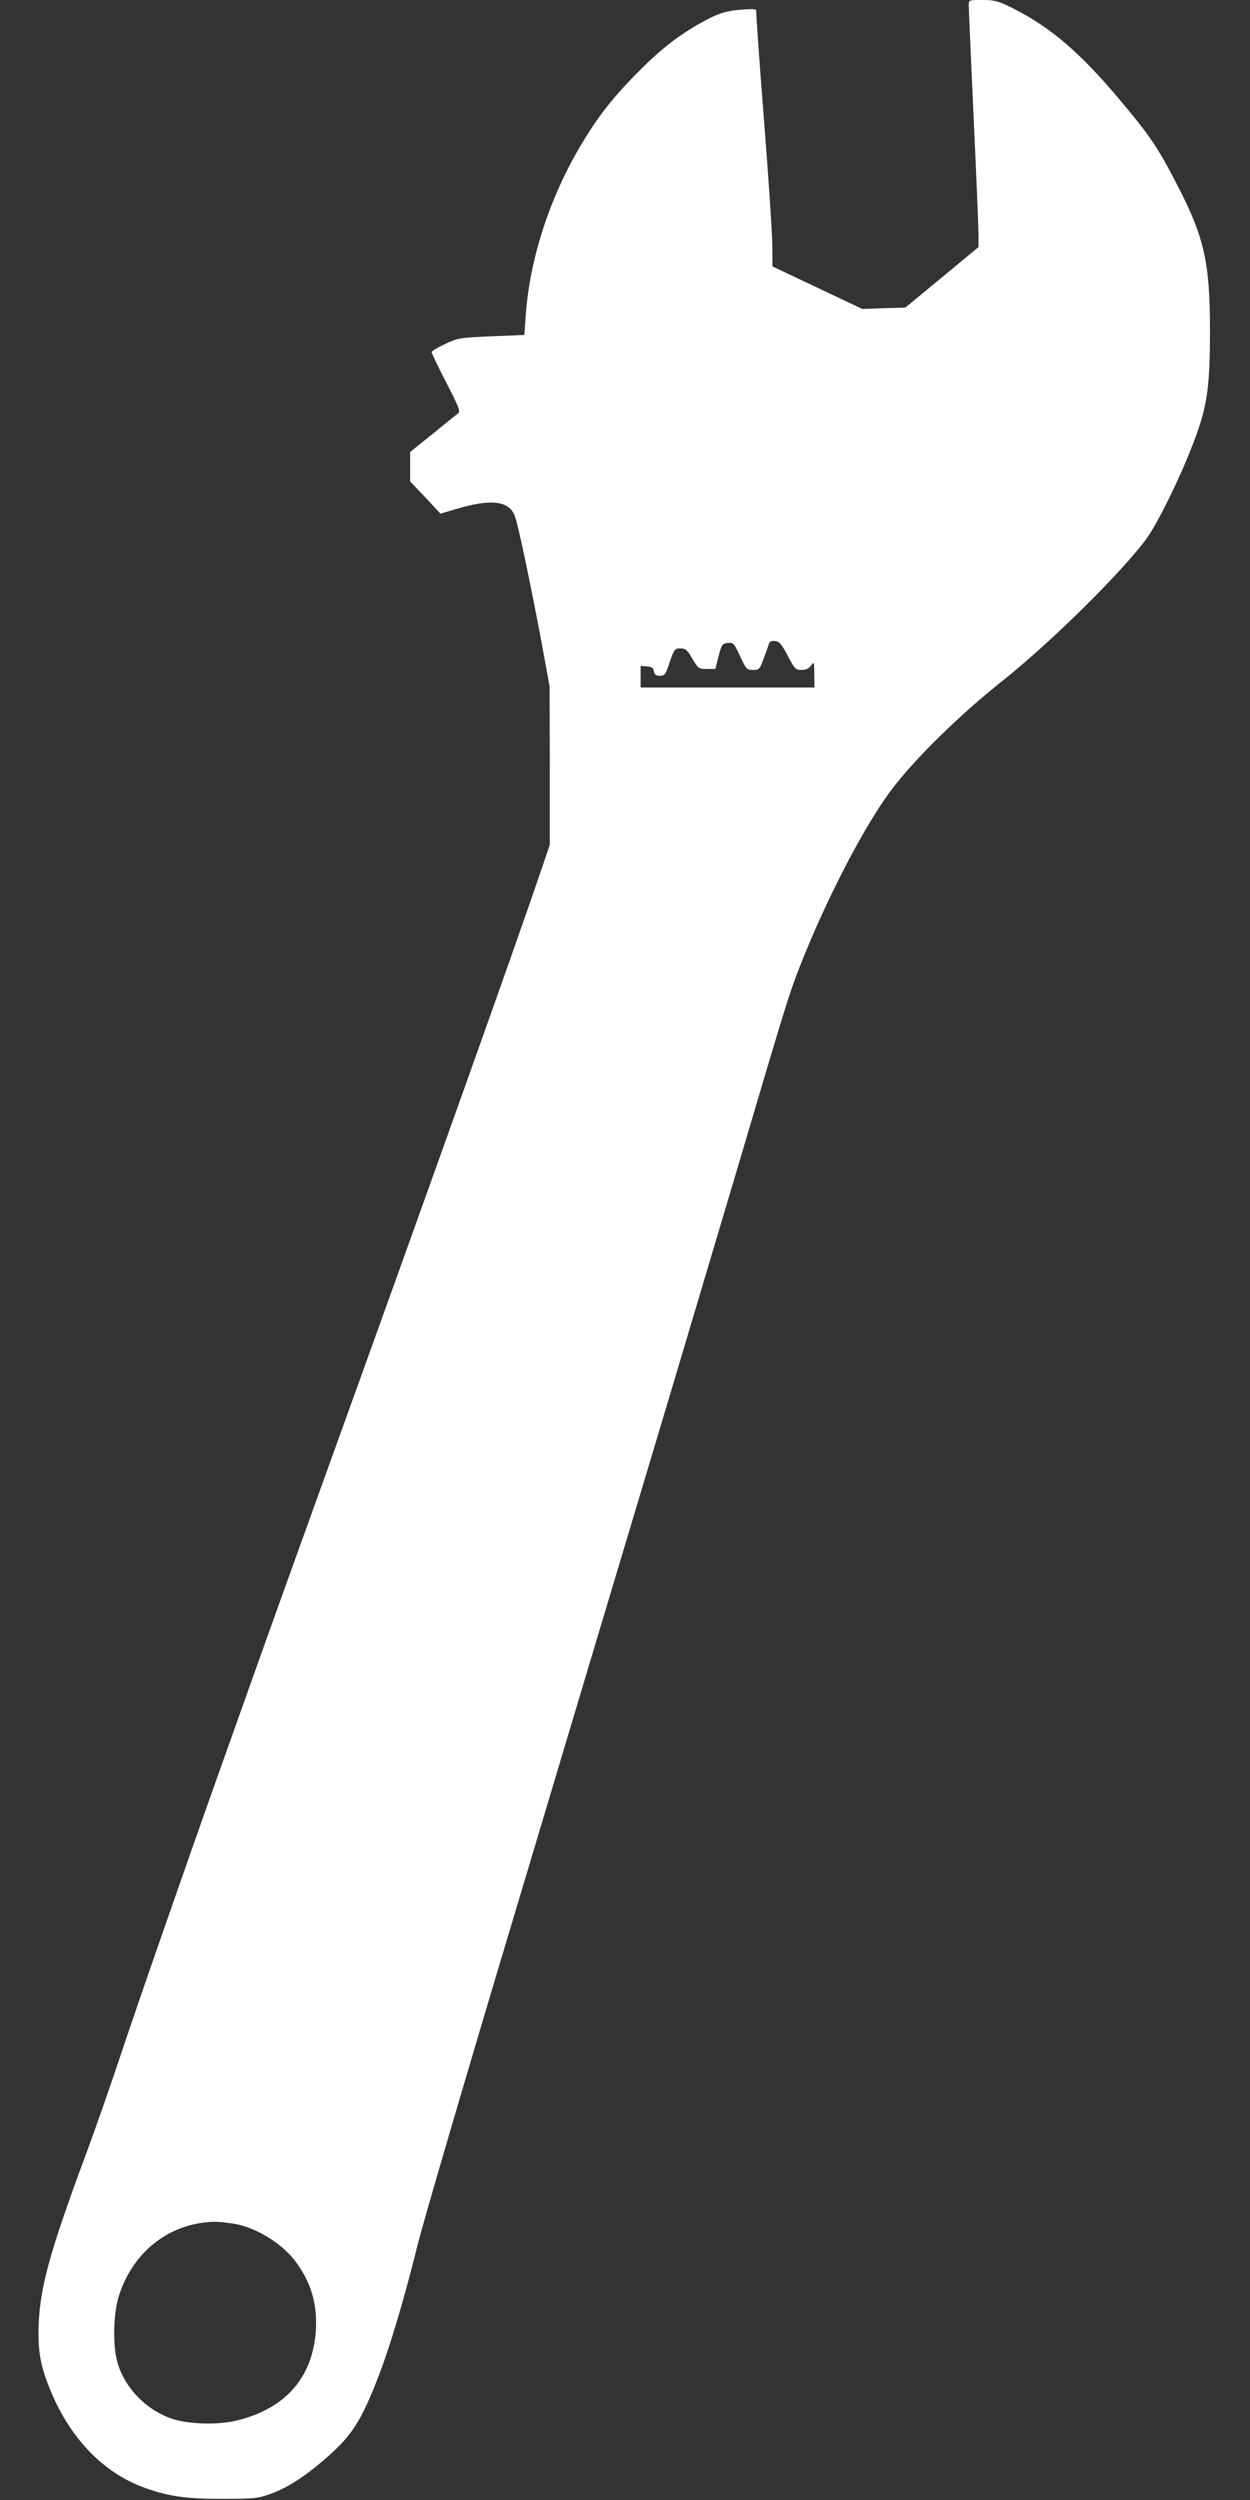
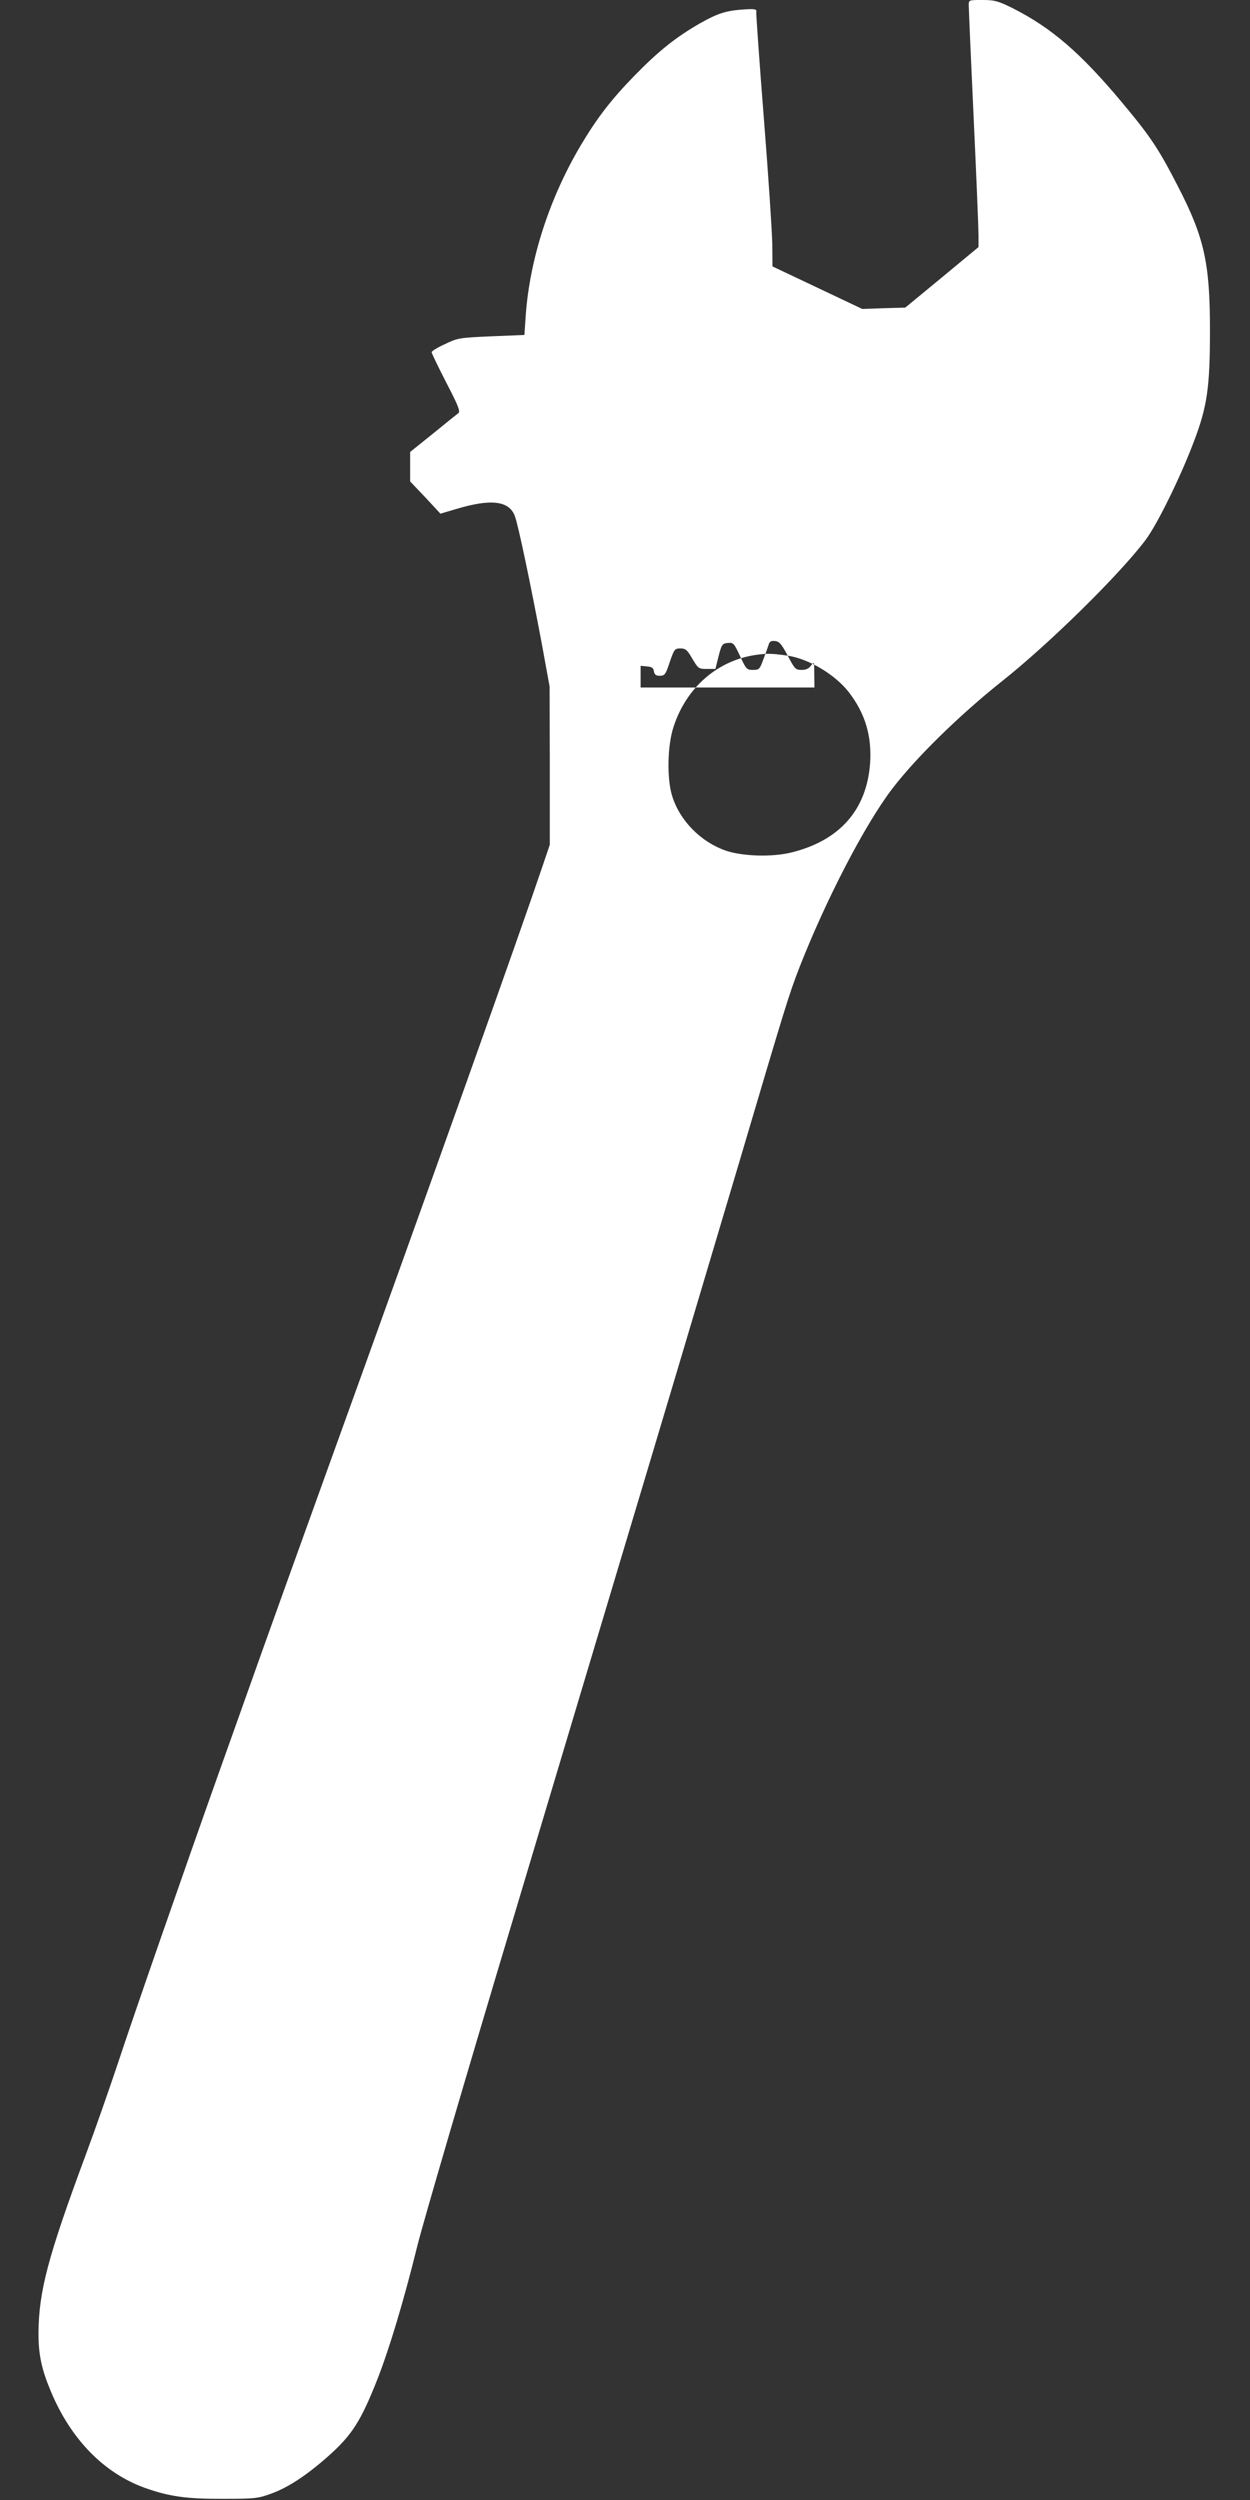
<svg xmlns="http://www.w3.org/2000/svg" version="1.0" width="640pt" height="1280pt" viewBox="0 0 640 1280" preserveAspectRatio="xMidYMid meet">
  <rect x="0" y="0" width="640" height="1280" fill="#333333" stroke="none" />
  <g transform="translate(0,1280) scale(0.1,-0.1)" fill="#ffffff" stroke="none">
-     <path d="M4960 12773 c0 -16 11 -273 25 -573 14 -300 25 -572 25 -605 l0 -60 -187 -155 -188 -155 -110 -3 -110 -4 -230 109 -230 109 -1 115 c-1 63 -20 352 -43 642 -23 291 -40 536 -39 545 3 15 -5 17 -57 14 -97 -6 -138 -19 -232 -72 -125 -72 -213 -143 -334 -267 -121 -124 -192 -217 -276 -358 -160 -270 -260 -580 -281 -867 l-7 -103 -170 -7 c-164 -7 -173 -9 -237 -40 -38 -17 -68 -36 -68 -41 0 -6 34 -76 75 -156 61 -117 73 -148 62 -156 -7 -5 -66 -53 -130 -105 l-117 -94 0 -76 0 -75 78 -82 77 -83 81 24 c180 54 273 42 301 -39 18 -51 79 -343 135 -640 l42 -230 1 -405 0 -405 -39 -115 c-119 -352 -538 -1529 -1116 -3130 -122 -338 -269 -747 -326 -907 -57 -161 -152 -427 -210 -590 -180 -506 -438 -1247 -519 -1493 -43 -129 -117 -341 -165 -470 -196 -528 -241 -701 -243 -915 0 -110 15 -183 63 -298 102 -245 271 -419 482 -495 124 -44 212 -57 403 -56 157 0 176 2 242 26 86 31 180 92 291 190 124 110 169 180 255 398 60 154 133 394 205 686 33 131 254 885 491 1675 236 790 482 1611 546 1825 64 214 195 650 290 969 95 319 239 803 320 1075 241 815 254 857 309 999 136 347 332 724 470 907 120 159 345 380 566 556 240 190 601 545 735 723 59 78 179 322 248 505 68 179 82 276 82 570 0 344 -29 474 -164 736 -101 196 -140 254 -286 429 -212 254 -363 384 -562 484 -73 36 -91 41 -153 41 -70 0 -70 0 -70 -27z m-927 -3330 c36 -68 40 -73 71 -73 23 0 38 7 49 23 15 21 16 19 16 -45 l1 -68 -445 0 -445 0 0 56 0 55 33 -3 c24 -2 33 -8 35 -25 3 -17 10 -23 30 -23 25 0 30 6 51 70 23 67 26 70 55 70 27 0 35 -8 61 -53 30 -50 32 -52 74 -52 l44 0 16 65 c16 61 19 65 47 68 29 3 32 -1 63 -67 31 -67 34 -71 66 -71 31 0 35 3 53 53 11 28 23 62 27 75 5 18 13 22 33 20 22 -2 34 -16 65 -75z m-2838 -8028 c108 -16 243 -97 313 -187 84 -109 118 -224 109 -363 -17 -238 -154 -395 -400 -457 -98 -25 -249 -21 -337 8 -129 44 -238 154 -277 282 -27 88 -24 256 7 351 66 205 229 345 430 371 54 7 77 6 155 -5z" />
+     <path d="M4960 12773 c0 -16 11 -273 25 -573 14 -300 25 -572 25 -605 l0 -60 -187 -155 -188 -155 -110 -3 -110 -4 -230 109 -230 109 -1 115 c-1 63 -20 352 -43 642 -23 291 -40 536 -39 545 3 15 -5 17 -57 14 -97 -6 -138 -19 -232 -72 -125 -72 -213 -143 -334 -267 -121 -124 -192 -217 -276 -358 -160 -270 -260 -580 -281 -867 l-7 -103 -170 -7 c-164 -7 -173 -9 -237 -40 -38 -17 -68 -36 -68 -41 0 -6 34 -76 75 -156 61 -117 73 -148 62 -156 -7 -5 -66 -53 -130 -105 l-117 -94 0 -76 0 -75 78 -82 77 -83 81 24 c180 54 273 42 301 -39 18 -51 79 -343 135 -640 l42 -230 1 -405 0 -405 -39 -115 c-119 -352 -538 -1529 -1116 -3130 -122 -338 -269 -747 -326 -907 -57 -161 -152 -427 -210 -590 -180 -506 -438 -1247 -519 -1493 -43 -129 -117 -341 -165 -470 -196 -528 -241 -701 -243 -915 0 -110 15 -183 63 -298 102 -245 271 -419 482 -495 124 -44 212 -57 403 -56 157 0 176 2 242 26 86 31 180 92 291 190 124 110 169 180 255 398 60 154 133 394 205 686 33 131 254 885 491 1675 236 790 482 1611 546 1825 64 214 195 650 290 969 95 319 239 803 320 1075 241 815 254 857 309 999 136 347 332 724 470 907 120 159 345 380 566 556 240 190 601 545 735 723 59 78 179 322 248 505 68 179 82 276 82 570 0 344 -29 474 -164 736 -101 196 -140 254 -286 429 -212 254 -363 384 -562 484 -73 36 -91 41 -153 41 -70 0 -70 0 -70 -27z m-927 -3330 c36 -68 40 -73 71 -73 23 0 38 7 49 23 15 21 16 19 16 -45 l1 -68 -445 0 -445 0 0 56 0 55 33 -3 c24 -2 33 -8 35 -25 3 -17 10 -23 30 -23 25 0 30 6 51 70 23 67 26 70 55 70 27 0 35 -8 61 -53 30 -50 32 -52 74 -52 l44 0 16 65 c16 61 19 65 47 68 29 3 32 -1 63 -67 31 -67 34 -71 66 -71 31 0 35 3 53 53 11 28 23 62 27 75 5 18 13 22 33 20 22 -2 34 -16 65 -75z c108 -16 243 -97 313 -187 84 -109 118 -224 109 -363 -17 -238 -154 -395 -400 -457 -98 -25 -249 -21 -337 8 -129 44 -238 154 -277 282 -27 88 -24 256 7 351 66 205 229 345 430 371 54 7 77 6 155 -5z" />
  </g>
</svg>